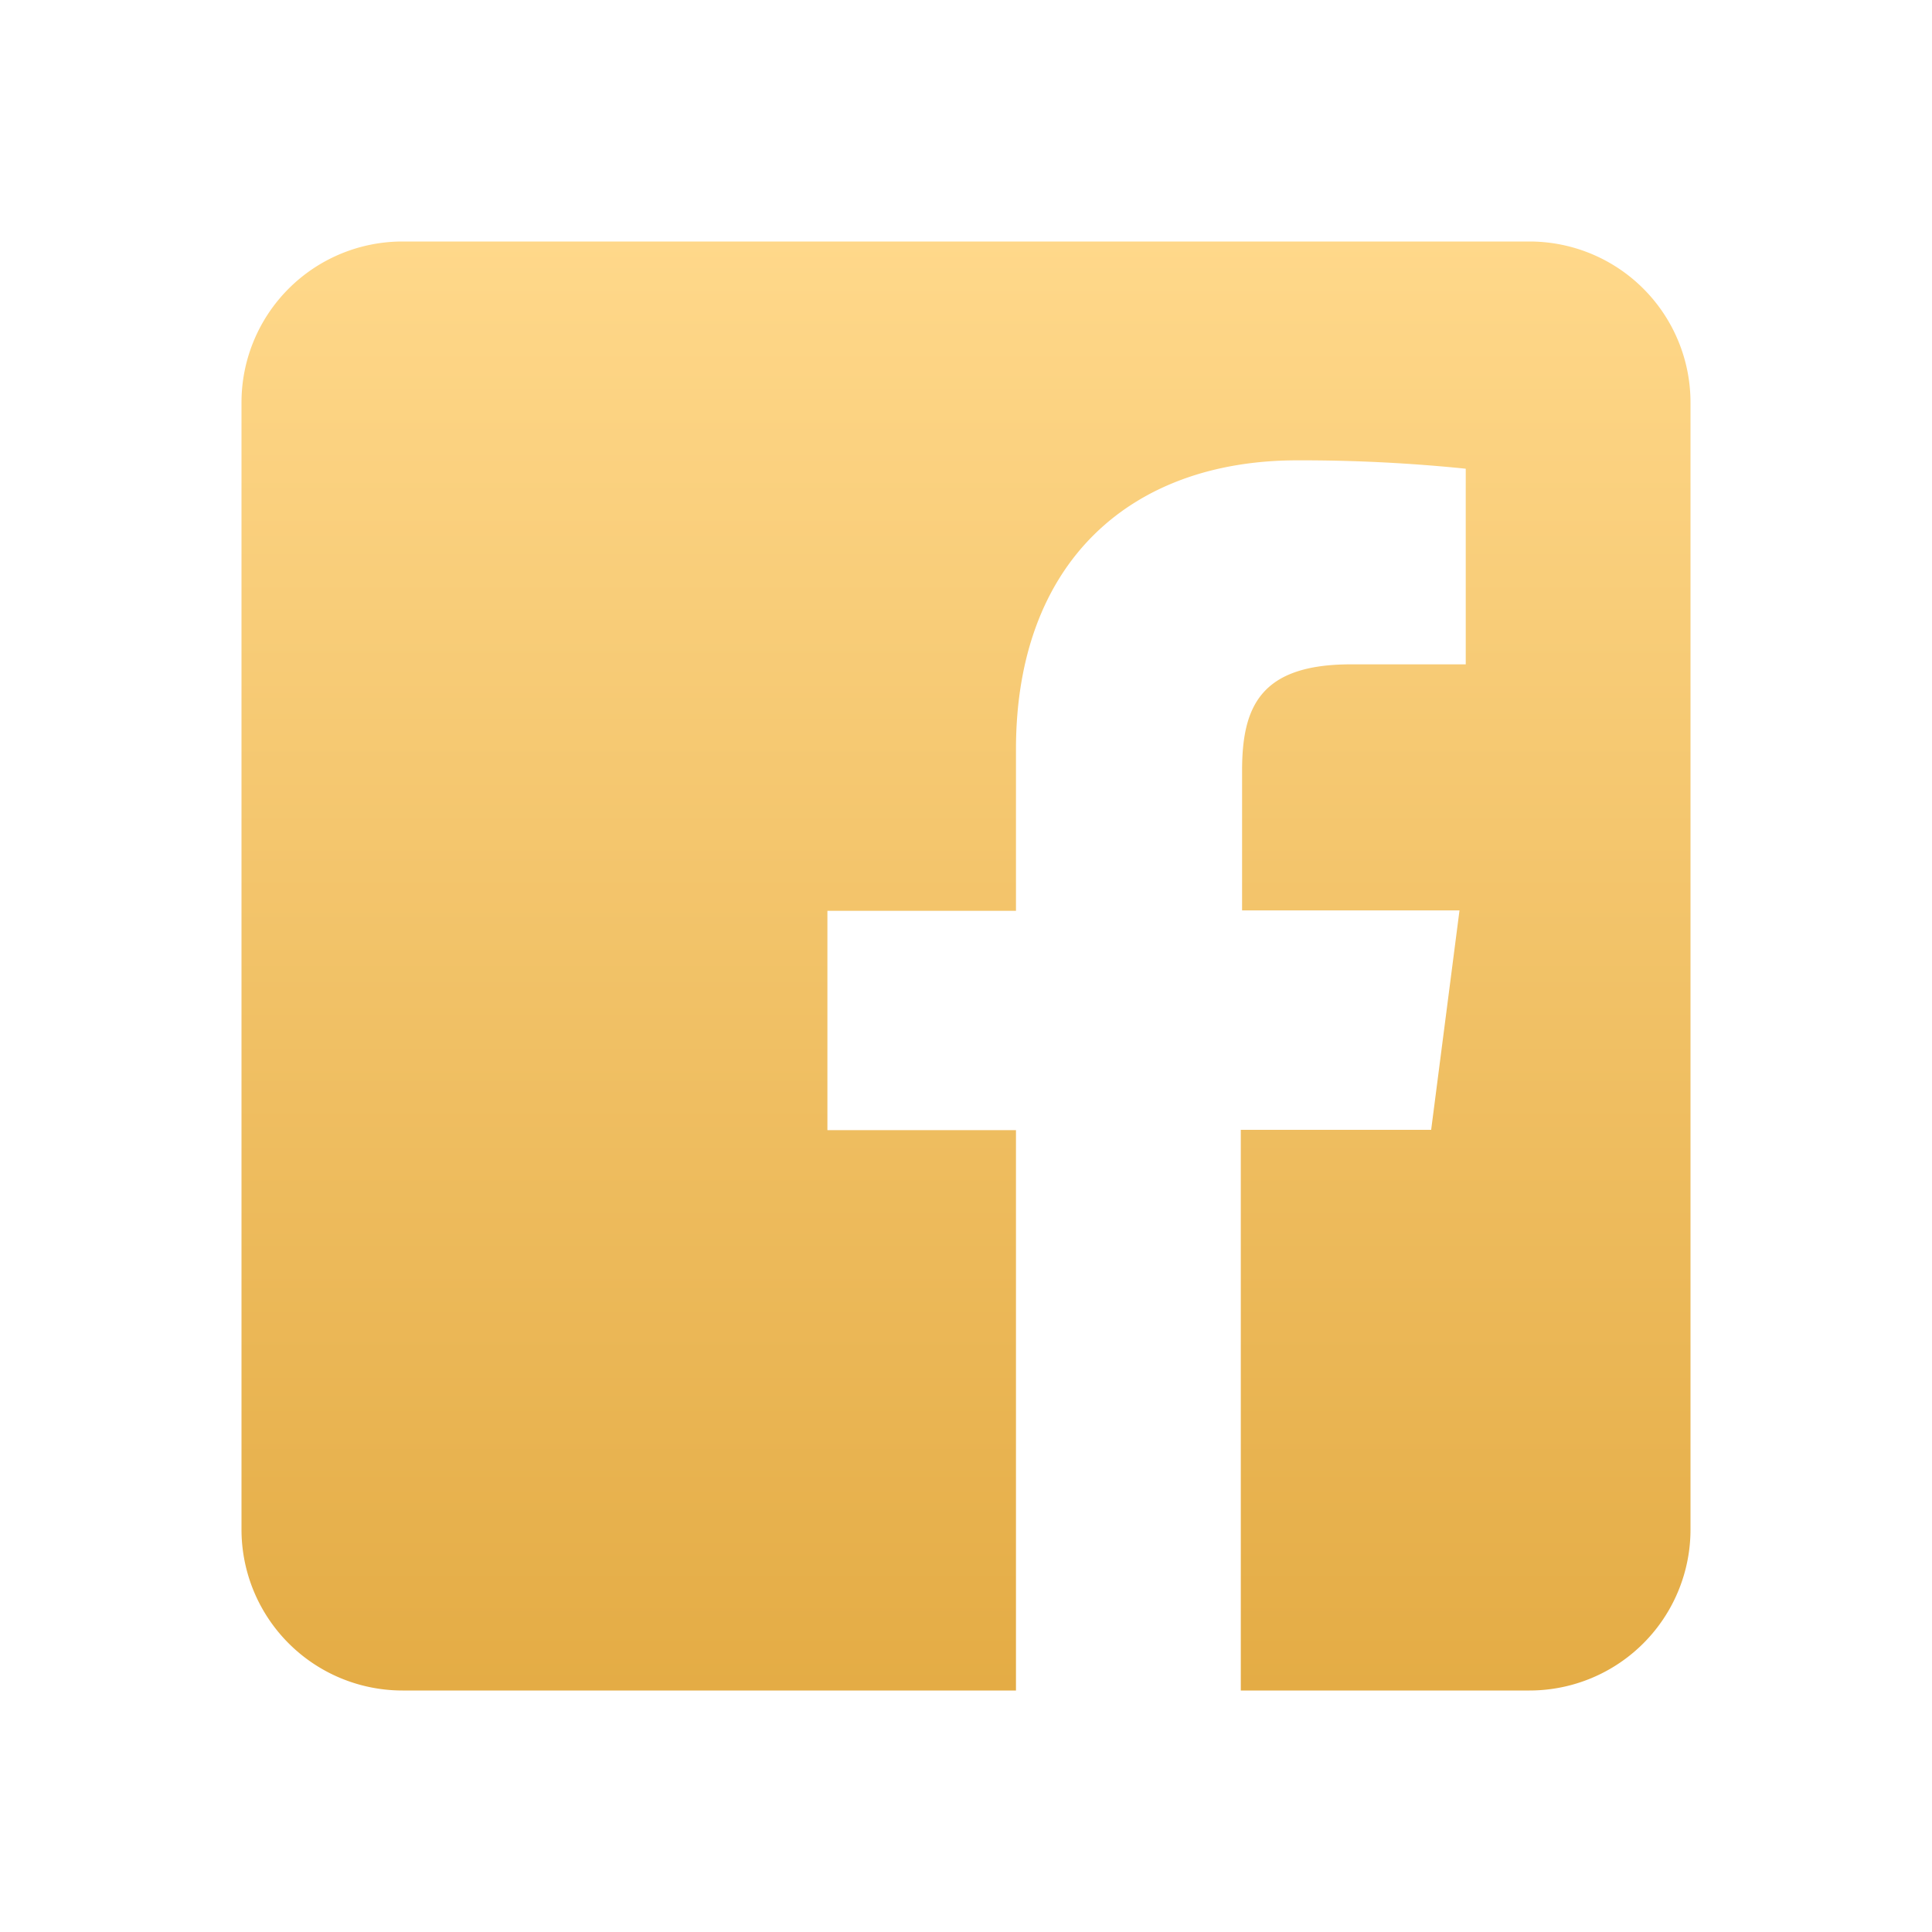
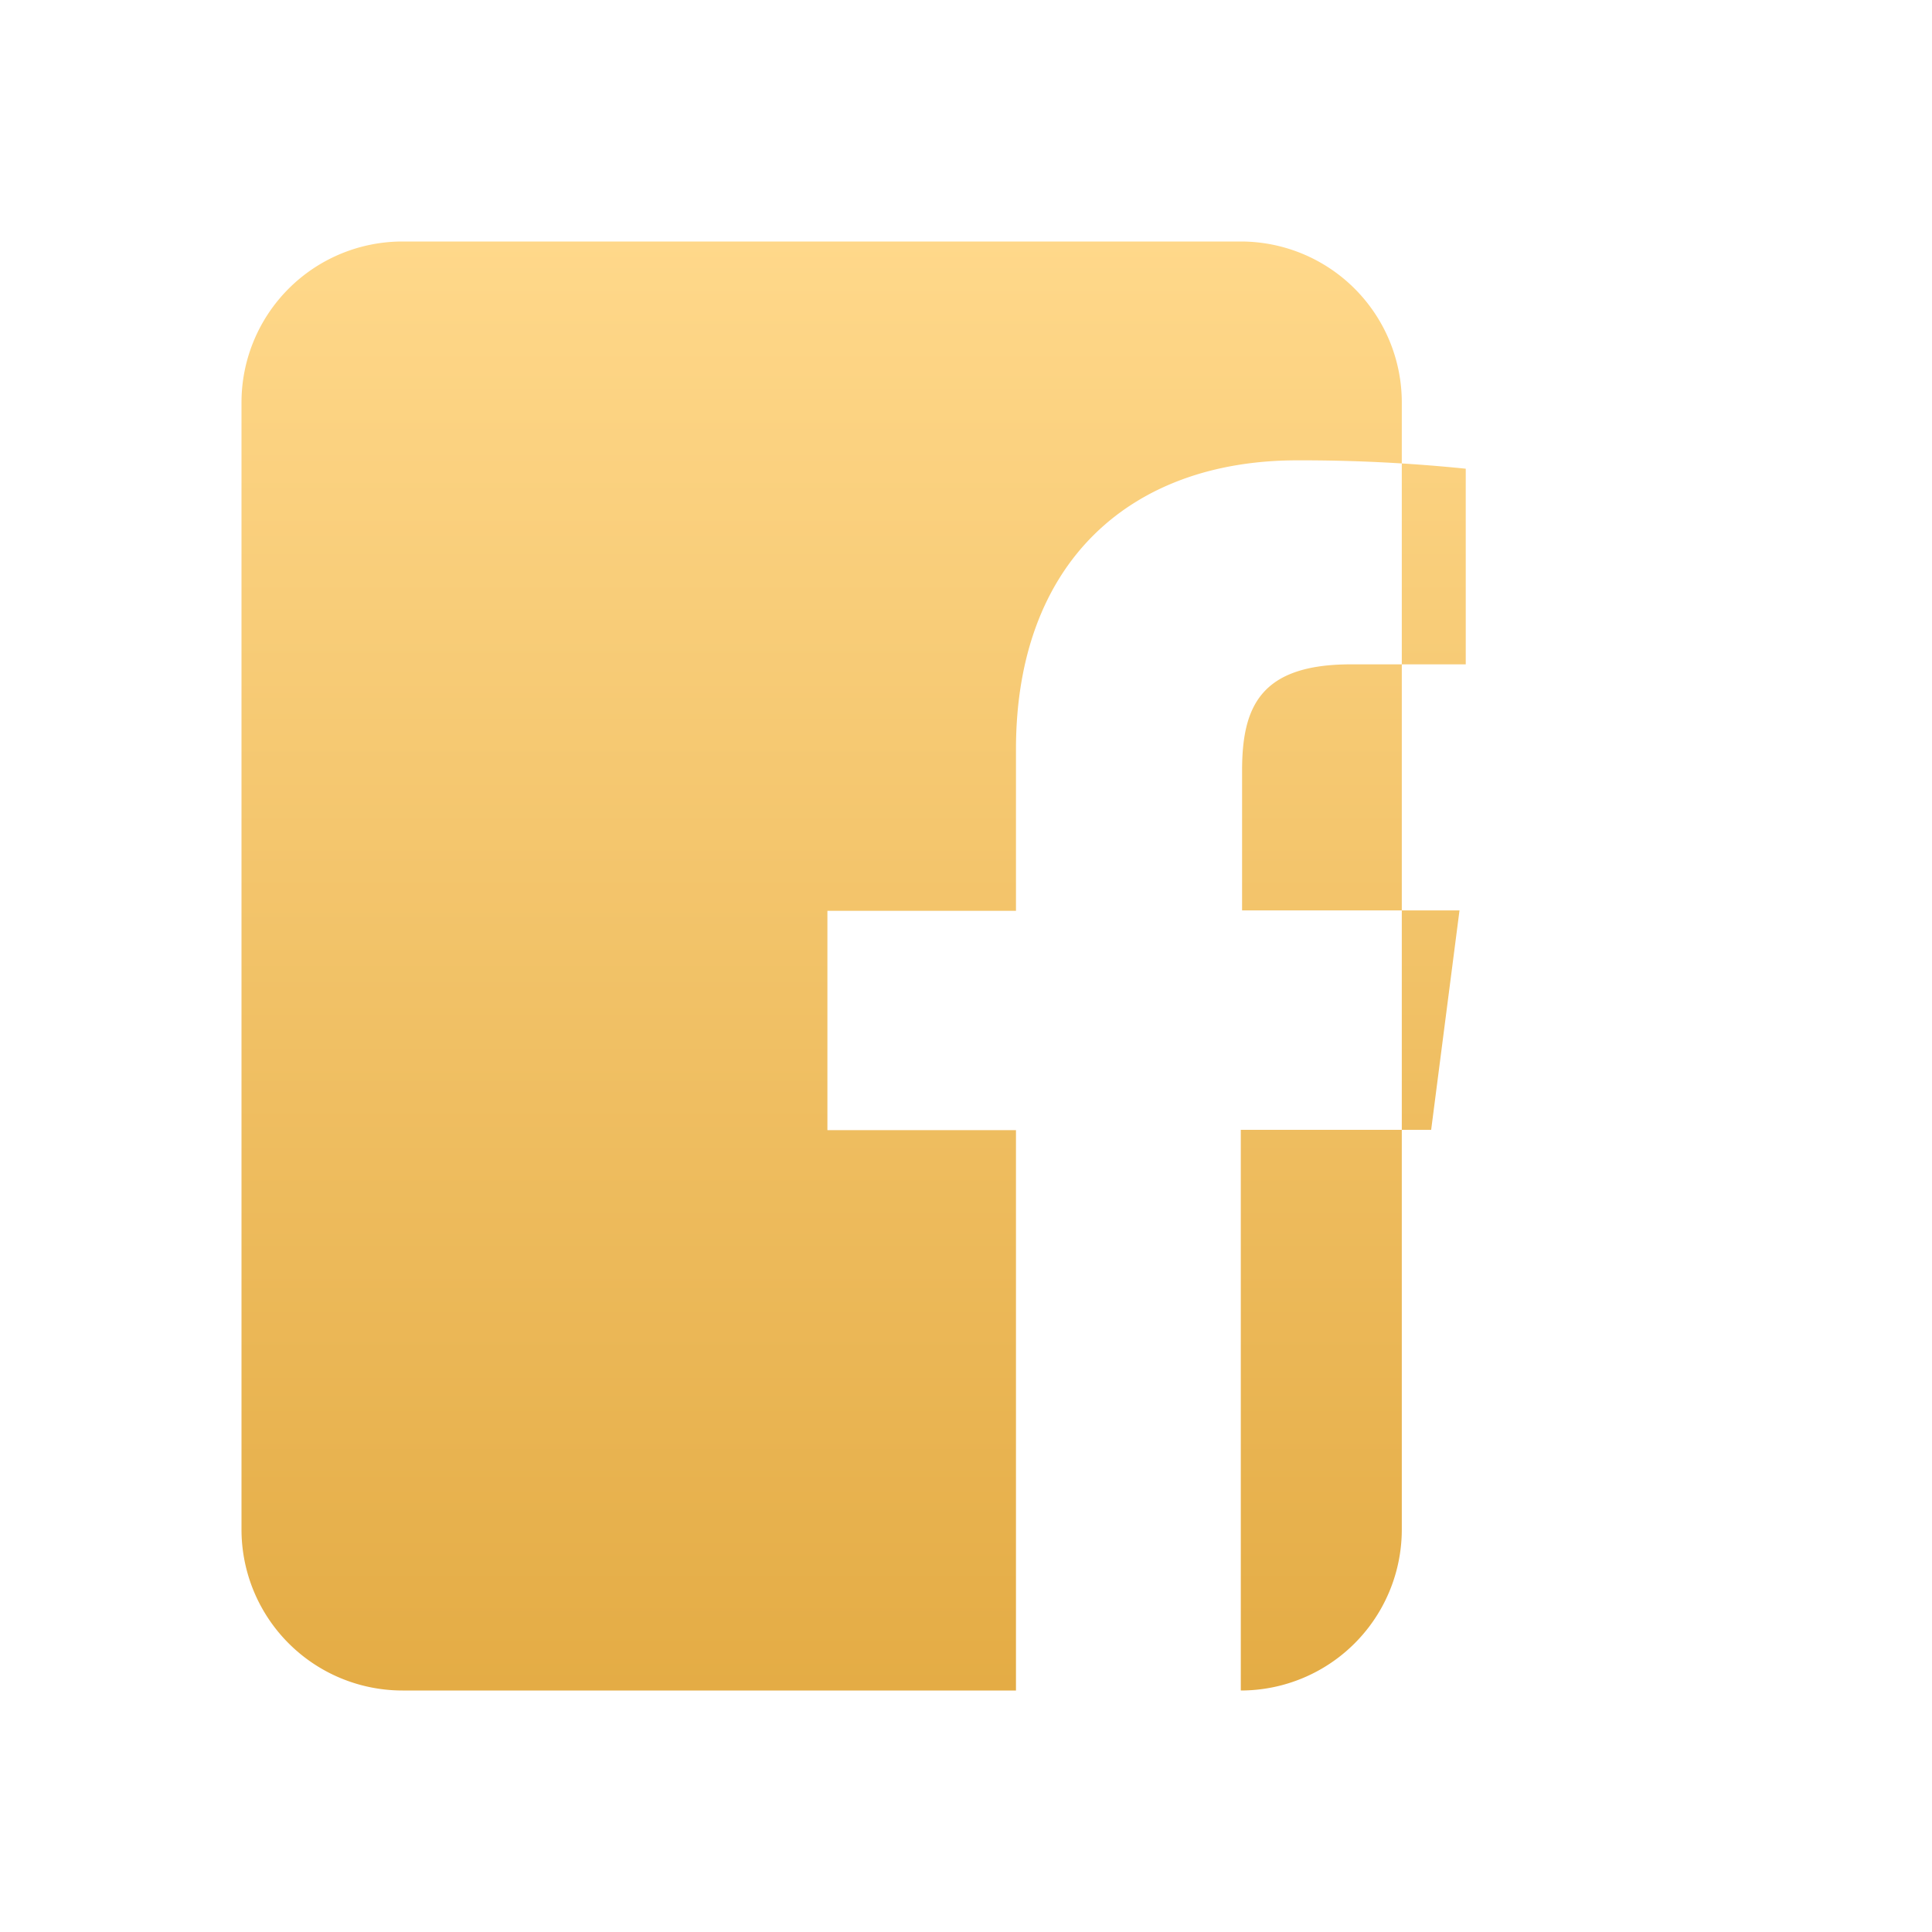
<svg xmlns="http://www.w3.org/2000/svg" width="30" height="30" fill="none">
-   <path d="M23.75 3.75H6.25a2.5 2.5 0 0 0-2.5 2.5v17.5a2.5 2.5 0 0 0 2.5 2.5h9.526v-8.701h-2.928v-3.406h2.928v-2.507c0-2.905 1.776-4.488 4.369-4.488a25.09 25.09 0 0 1 2.615.13v3.038h-1.785c-1.413 0-1.688.668-1.688 1.653v2.168h3.376l-.44 3.407h-2.956v8.706h4.483a2.5 2.5 0 0 0 2.5-2.5V6.25a2.5 2.5 0 0 0-2.5-2.5Z" fill="url(#a)" />
+   <path d="M23.75 3.75H6.25a2.5 2.5 0 0 0-2.5 2.5v17.5a2.5 2.5 0 0 0 2.5 2.5h9.526v-8.701h-2.928v-3.406h2.928v-2.507c0-2.905 1.776-4.488 4.369-4.488a25.09 25.09 0 0 1 2.615.13v3.038h-1.785c-1.413 0-1.688.668-1.688 1.653v2.168h3.376l-.44 3.407h-2.956v8.706a2.5 2.5 0 0 0 2.5-2.5V6.25a2.5 2.5 0 0 0-2.5-2.5Z" fill="url(#a)" />
  <defs>
    <linearGradient id="a" x1="15" y1="3.75" x2="15" y2="26.25" gradientUnits="userSpaceOnUse">
      <stop stop-color="#FFD88A" />
      <stop offset="1" stop-color="#E4AC45" />
    </linearGradient>
  </defs>
</svg>